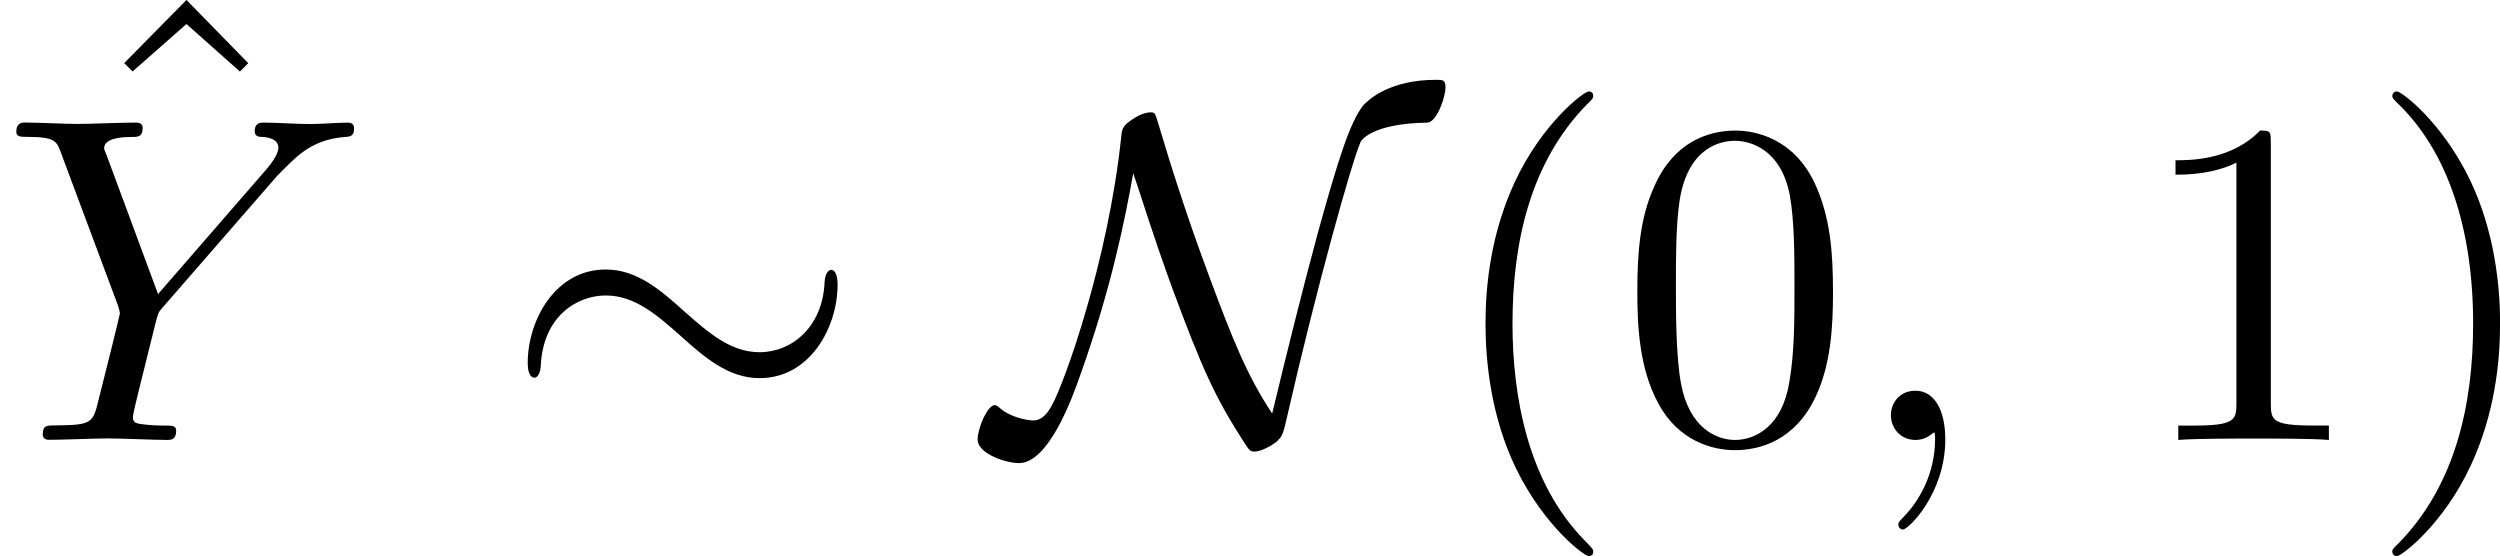
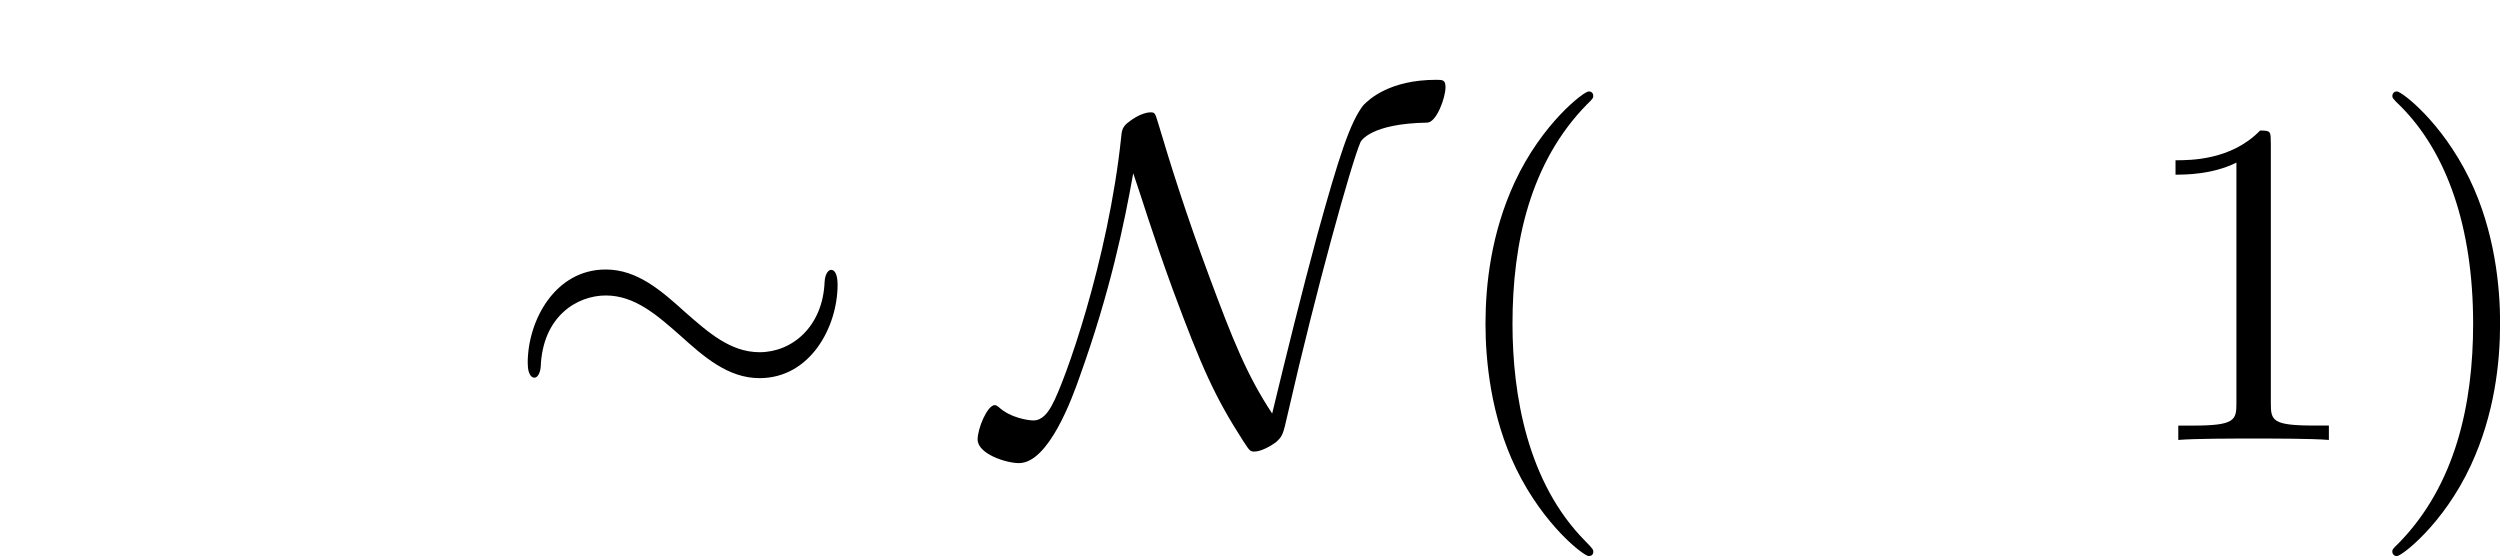
<svg xmlns="http://www.w3.org/2000/svg" xmlns:xlink="http://www.w3.org/1999/xlink" height="21.841" viewBox="1872.02 1483.22 58.699 13.056" width="98.199">
  <defs>
    <path d="M7.876-3.644c0-.24-.065-.35-.152-.35-.055 0-.142.078-.153.285C7.528-2.66 6.808-2.06 6.045-2.06c-.688 0-1.21-.47-1.746-.938-.556-.502-1.123-1.004-1.865-1.004C1.243-4.004.6-2.804.6-1.81c0 .348.142.348.153.348.12 0 .152-.218.152-.25.044-1.2.862-1.68 1.528-1.68.687 0 1.21.468 1.745.937.557.502 1.124 1.004 1.866 1.004 1.19 0 1.832-1.2 1.832-2.194z" id="g0-24" />
    <path d="M3.338-6.262c.197.567.437 1.386.927 2.727.688 1.855.993 2.53 1.66 3.568.15.23.162.24.26.24.153 0 .382-.13.502-.218.153-.142.164-.153.284-.688.655-2.87 1.485-5.858 1.703-6.36.01-.022.23-.436 1.57-.458.22-.012.426-.59.426-.83 0-.175-.066-.175-.22-.175-1.09 0-1.58.46-1.712.6-.305.393-.567 1.19-1.07 3.01C7.29-3.446 6.94-2.028 6.6-.62 6-1.527 5.662-2.39 5.138-3.796 4.56-5.346 4.21-6.48 3.916-7.462c-.065-.218-.076-.23-.174-.23-.022 0-.24 0-.557.263-.11.1-.12.197-.13.317C2.75-4.21 1.725-1.343 1.43-.818c-.088.163-.22.36-.437.36-.11 0-.535-.055-.818-.317C.12-.818.098-.818.087-.818c-.174 0-.403.545-.403.807 0 .337.665.555.97.555.7 0 1.255-1.538 1.43-2.04.71-1.974 1.047-3.6 1.254-4.767z" id="g0-78" />
    <path d="M3.61 2.618c0-.033 0-.054-.185-.24-1.363-1.374-1.712-3.436-1.712-5.105 0-1.898.414-3.797 1.756-5.16.14-.13.14-.153.14-.186 0-.076-.043-.11-.108-.11-.11 0-1.09.743-1.735 2.128-.556 1.2-.687 2.41-.687 3.328 0 .85.12 2.17.72 3.403.655 1.342 1.593 2.05 1.702 2.05.065 0 .11-.03.11-.108z" id="g2-40" />
    <path d="M3.153-2.727c0-.85-.12-2.17-.72-3.404C1.778-7.474.84-8.183.73-8.183c-.065 0-.108.044-.108.11 0 .032 0 .054.207.25 1.068 1.08 1.69 2.815 1.69 5.095 0 1.865-.404 3.785-1.756 5.16-.142.13-.142.152-.142.185 0 .066.043.11.11.11.108 0 1.09-.743 1.733-2.128.557-1.2.688-2.41.688-3.327z" id="g2-41" />
-     <path d="M5.018-3.49c0-.874-.054-1.746-.436-2.554-.502-1.047-1.397-1.22-1.855-1.22-.654 0-1.45.282-1.898 1.297C.48-5.215.424-4.364.424-3.49c0 .817.044 1.8.49 2.628C1.386.022 2.183.24 2.716.24c.59 0 1.42-.23 1.9-1.265.35-.753.403-1.604.403-2.466zM2.716 0C2.29 0 1.646-.273 1.45-1.32c-.12-.655-.12-1.658-.12-2.302 0-.698 0-1.418.088-2.007.207-1.297 1.026-1.395 1.298-1.395.36 0 1.08.196 1.288 1.276.11.612.11 1.44.11 2.128 0 .818 0 1.56-.12 2.258C3.828-.327 3.206 0 2.715 0z" id="g2-48" />
    <path d="M3.207-6.982c0-.262 0-.283-.25-.283-.677.698-1.637.698-1.986.698v.338c.22 0 .863 0 1.43-.283v5.65c0 .394-.033.525-1.015.525h-.35V0c.383-.033 1.332-.033 1.77-.033s1.384 0 1.766.033v-.338h-.348c-.982 0-1.015-.12-1.015-.524v-6.12z" id="g2-49" />
-     <path d="M2.727-7.57L1.265-6.088l.197.196 1.265-1.114L3.982-5.89l.196-.197-1.45-1.484z" id="g2-94" />
-     <path d="M2.215-.01c0-.72-.273-1.146-.7-1.146-.36 0-.577.272-.577.578 0 .294.218.578.578.578.13 0 .273-.044.382-.142.033-.022.044-.033.055-.033s.022.01.022.164c0 .806-.382 1.46-.742 1.82-.12.12-.12.143-.12.175 0 .077.054.12.11.12.12 0 .992-.84.992-2.116z" id="g1-59" />
-     <path d="M6.513-6.207l.152-.153c.328-.327.688-.698 1.43-.753.12-.01.218-.01.218-.207 0-.087-.055-.13-.142-.13-.283 0-.6.032-.894.032-.36 0-.74-.033-1.09-.033-.066 0-.208 0-.208.206 0 .12.11.13.164.13.076 0 .393.023.393.252 0 .186-.25.47-.295.524L3.71-3.425l-1.2-3.24c-.066-.153-.066-.175-.066-.186 0-.263.534-.263.643-.263.153 0 .262 0 .262-.218 0-.12-.132-.12-.165-.12-.305 0-1.07.032-1.374.032-.272 0-.948-.033-1.22-.033-.066 0-.208 0-.208.217 0 .12.11.12.25.12.655 0 .7.098.797.37l1.34 3.59c.012.033.045.153.045.186s-.437 1.79-.49 1.985c-.143.6-.154.633-1.027.644-.207 0-.294 0-.294.218 0 .12.13.12.152.12.306 0 1.07-.033 1.375-.033S3.623 0 3.928 0c.077 0 .208 0 .208-.218 0-.12-.1-.12-.306-.12-.023 0-.23 0-.415-.022-.23-.022-.295-.044-.295-.175 0-.076.098-.458.153-.687l.382-1.538c.054-.207.065-.24.152-.338l2.706-3.11z" id="g1-89" />
  </defs>
  <g id="page1">
    <use x="1873.67" xlink:href="#g2-94" y="1490.79" />
    <use x="1872.02" xlink:href="#g1-89" y="1493.55" />
    <use x="1883.81" xlink:href="#g0-24" y="1493.55" />
    <use x="1895.29" xlink:href="#g0-78" y="1493.55" />
    <use x="1905.82" xlink:href="#g2-40" y="1493.55" />
    <use x="1910.04" xlink:href="#g2-48" y="1493.55" />
    <use x="1915.48" xlink:href="#g1-59" y="1493.55" />
    <use x="1922.13" xlink:href="#g2-49" y="1493.55" />
    <use x="1927.57" xlink:href="#g2-41" y="1493.55" />
  </g>
  <script type="text/ecmascript">if(window.parent.postMessage)window.parent.postMessage("3.42003|73.64915|16.38095|"+window.location,"*");</script>
</svg>